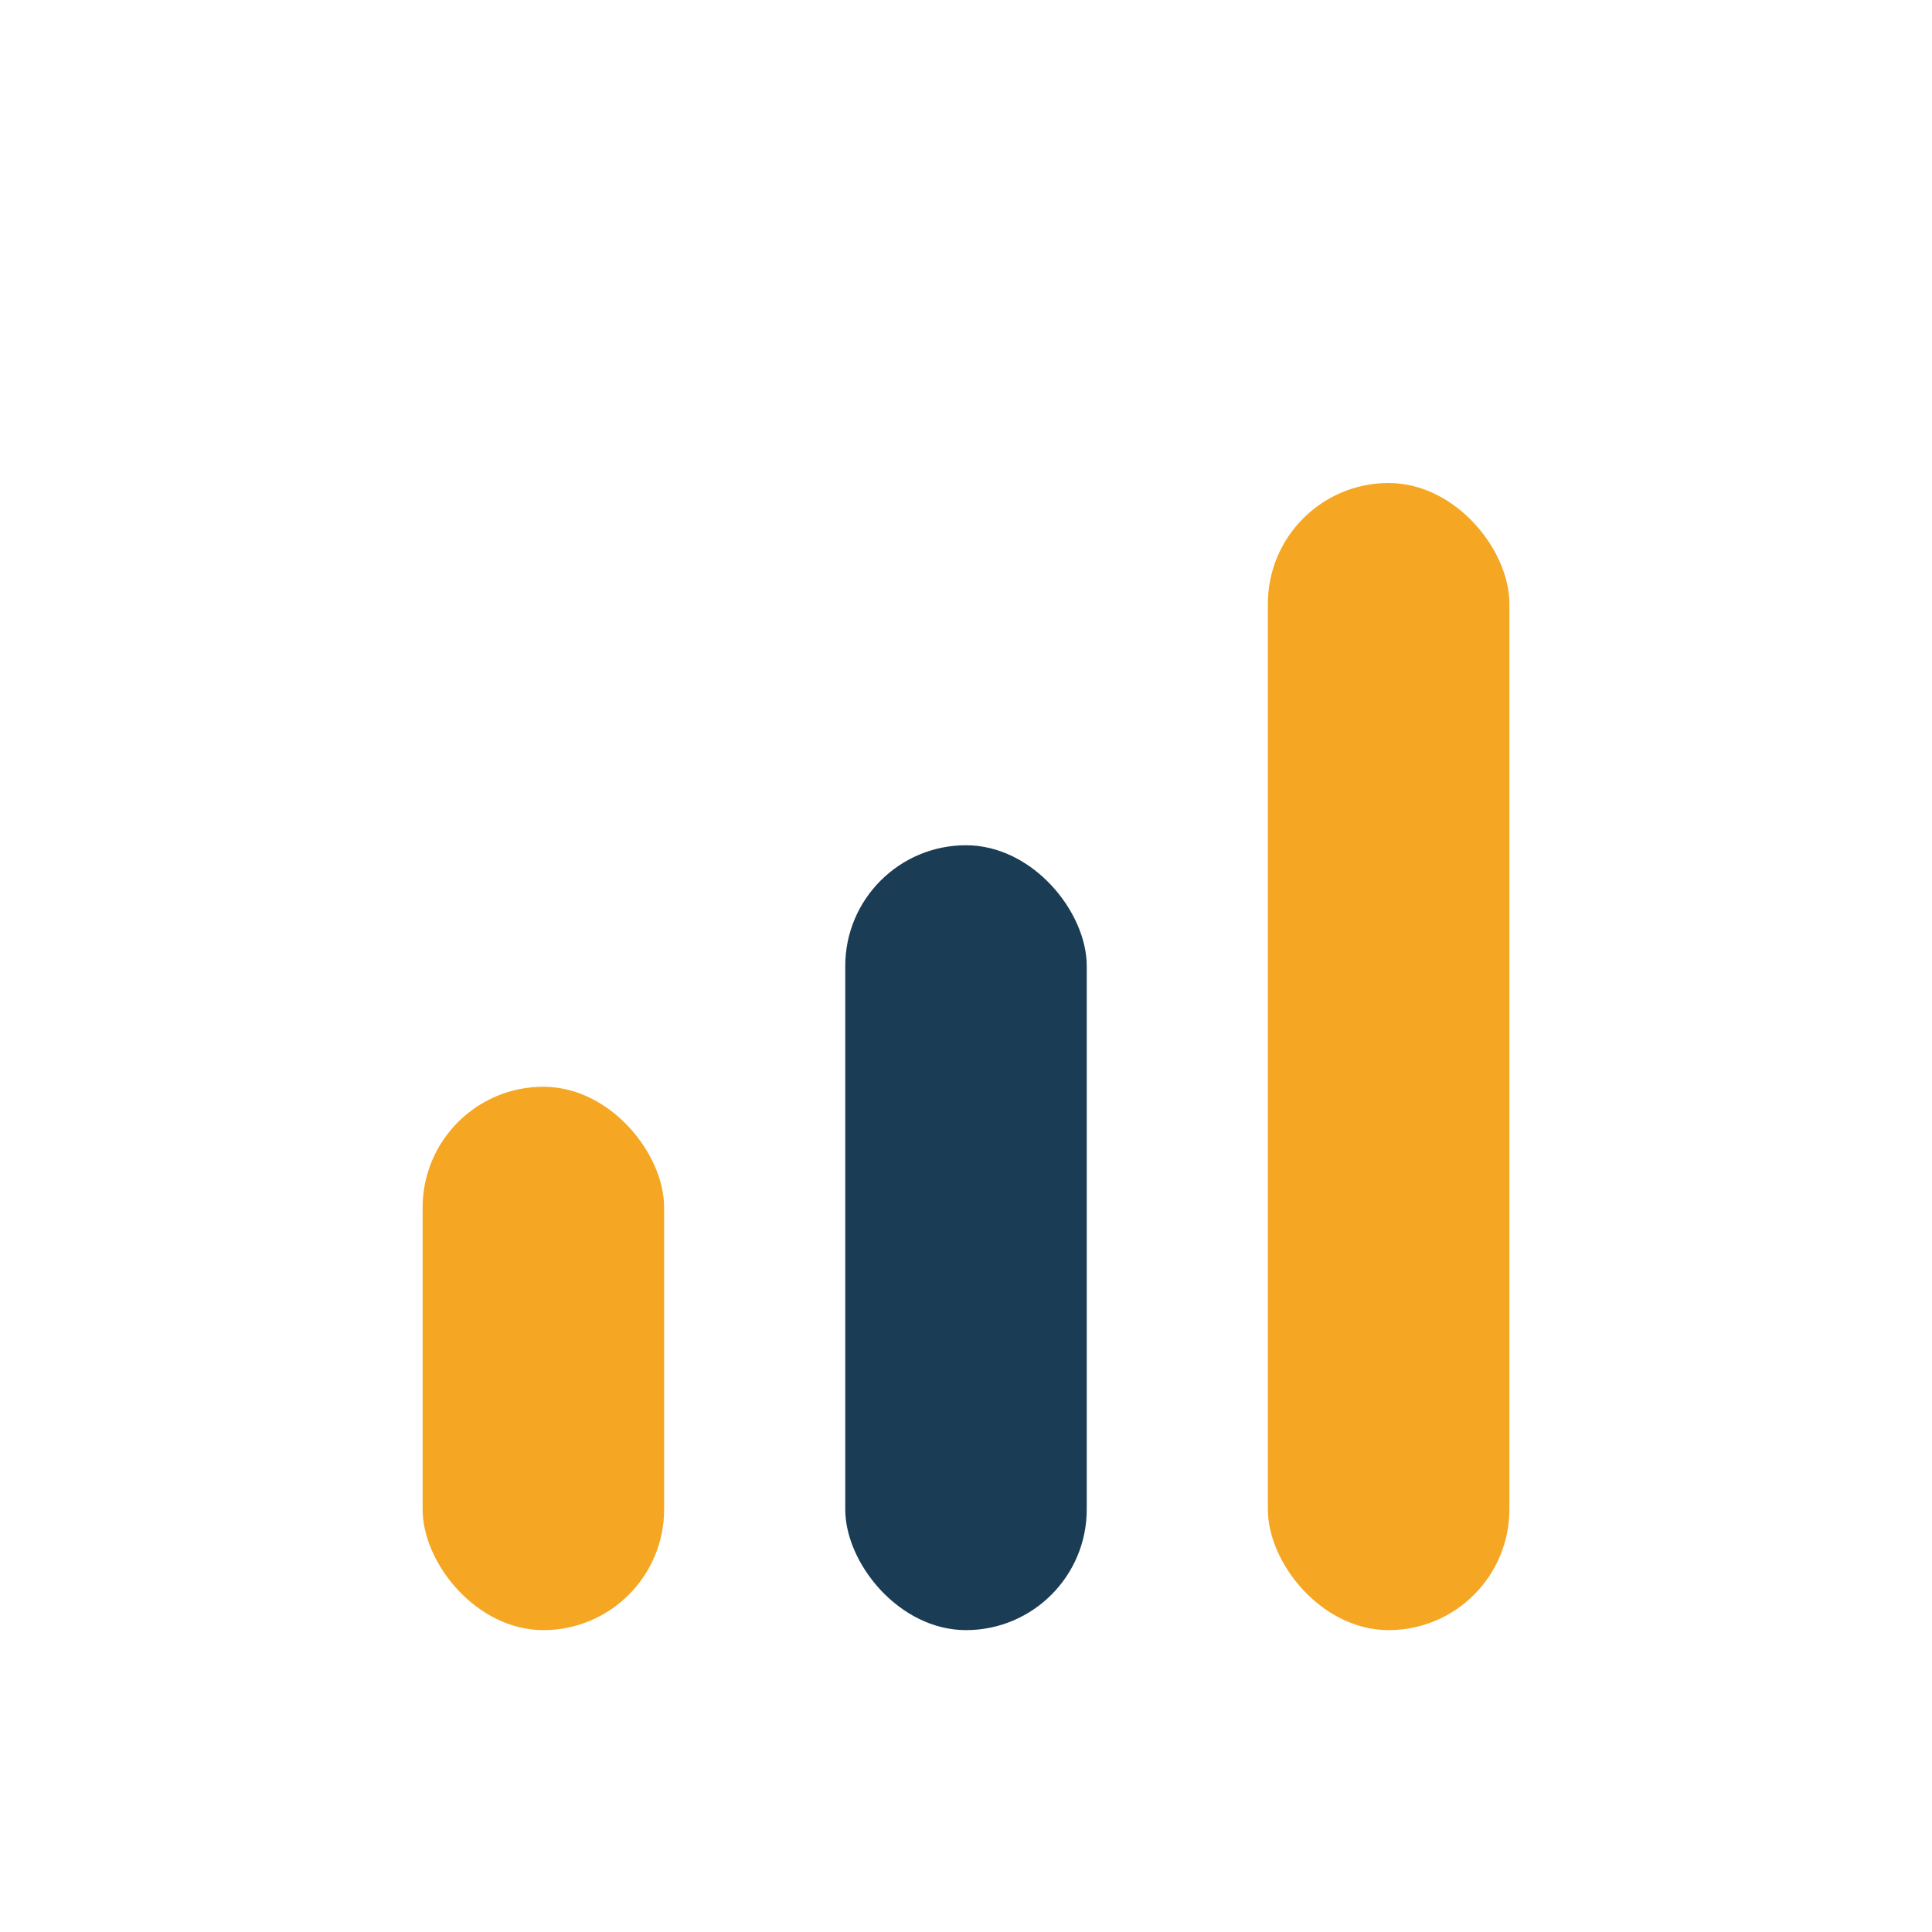
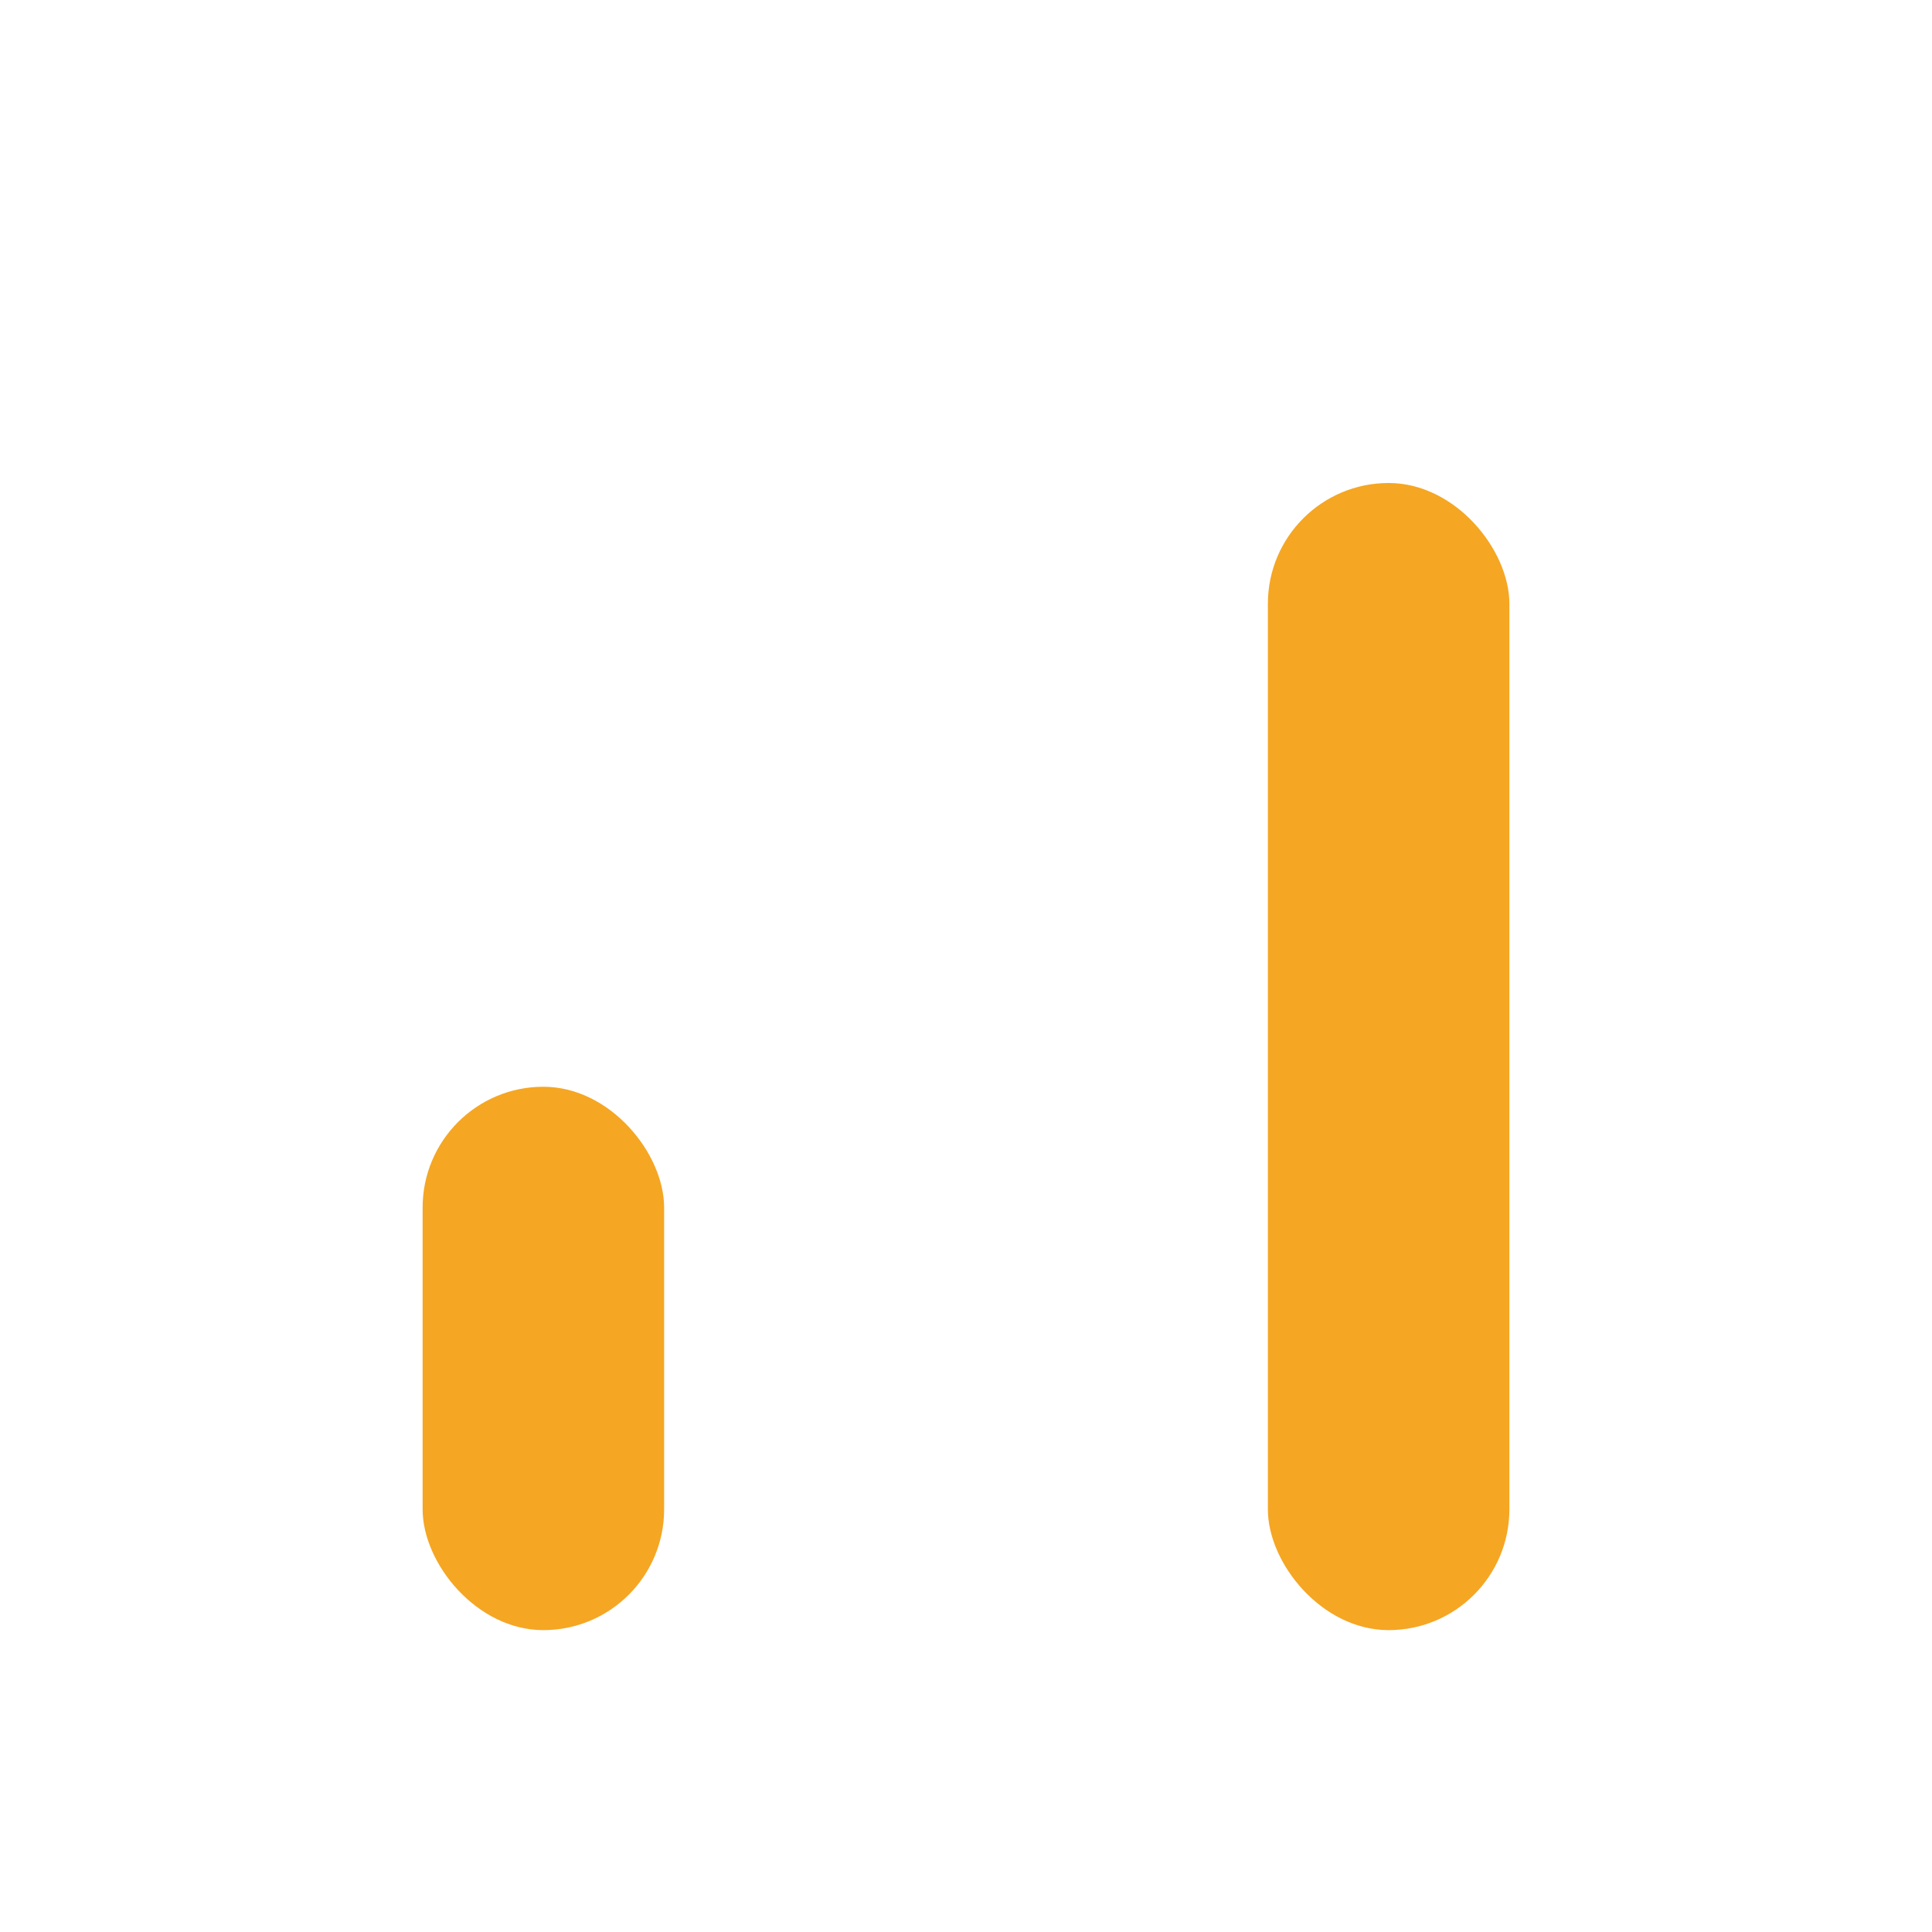
<svg xmlns="http://www.w3.org/2000/svg" width="32" height="32" viewBox="0 0 32 32">
  <rect x="7" y="18" width="4" height="9" rx="2" fill="#F5A623" />
-   <rect x="14" y="14" width="4" height="13" rx="2" fill="#1A3C54" />
  <rect x="21" y="8" width="4" height="19" rx="2" fill="#F5A623" />
</svg>